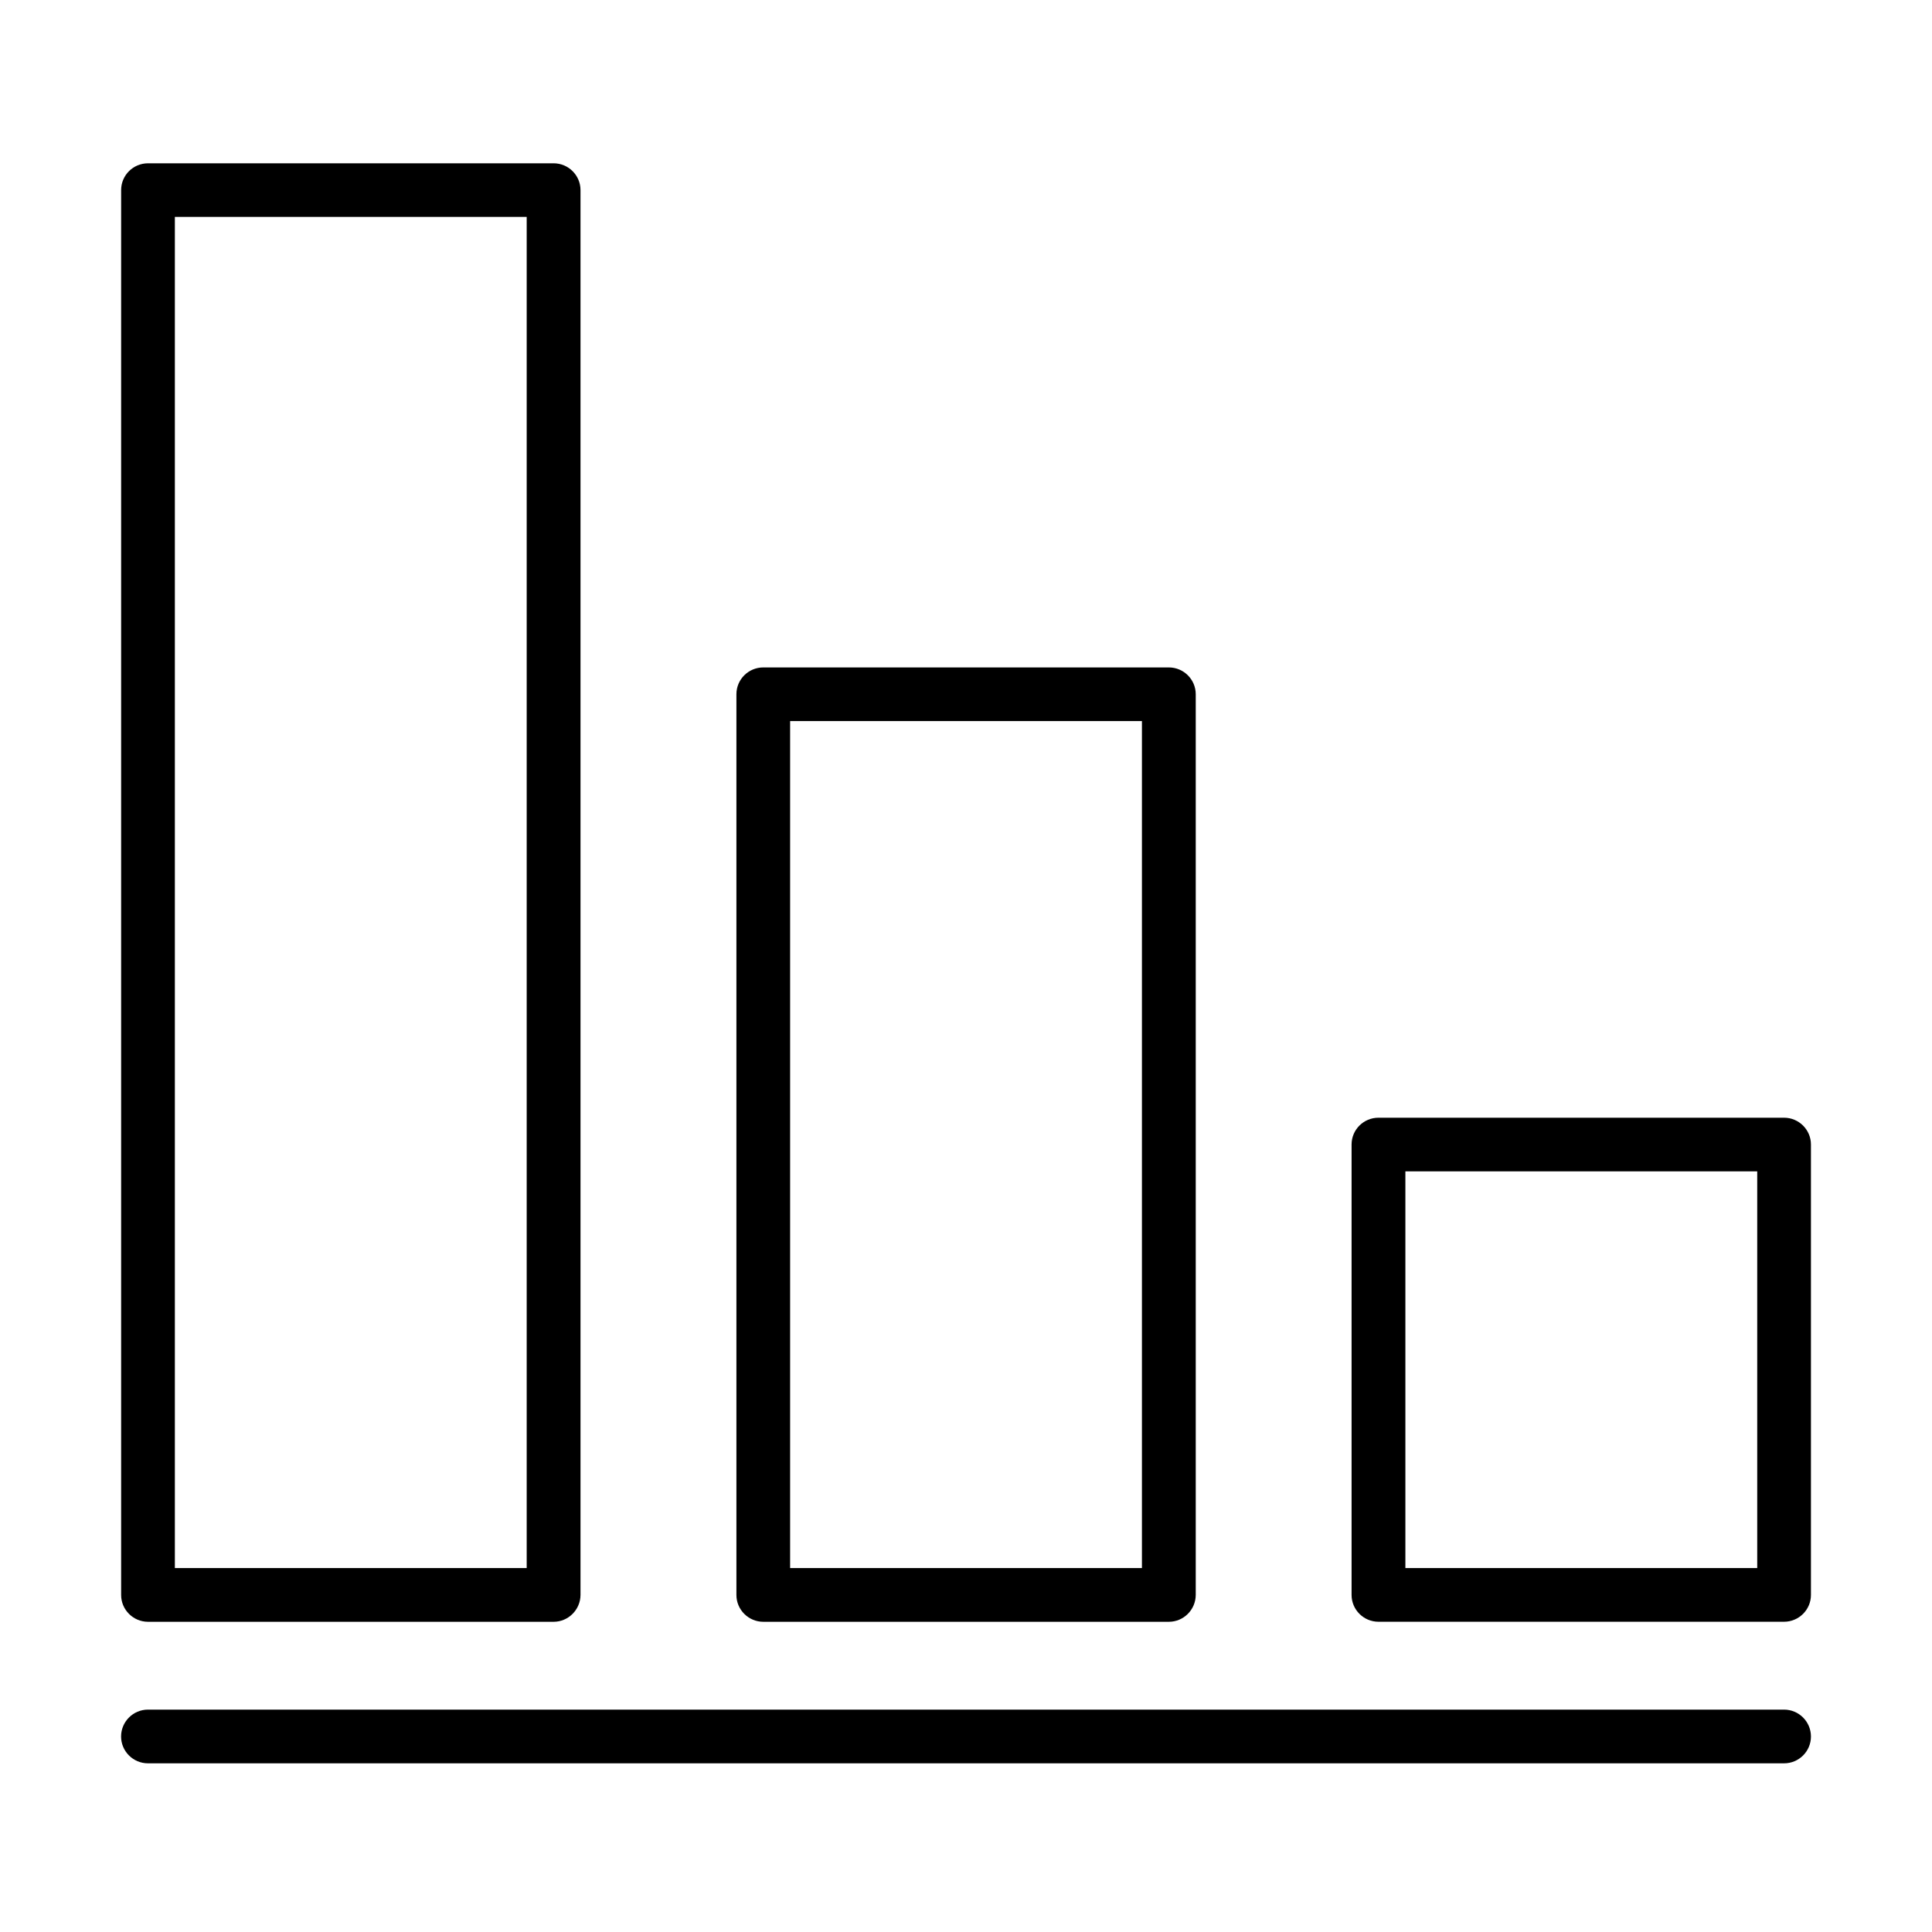
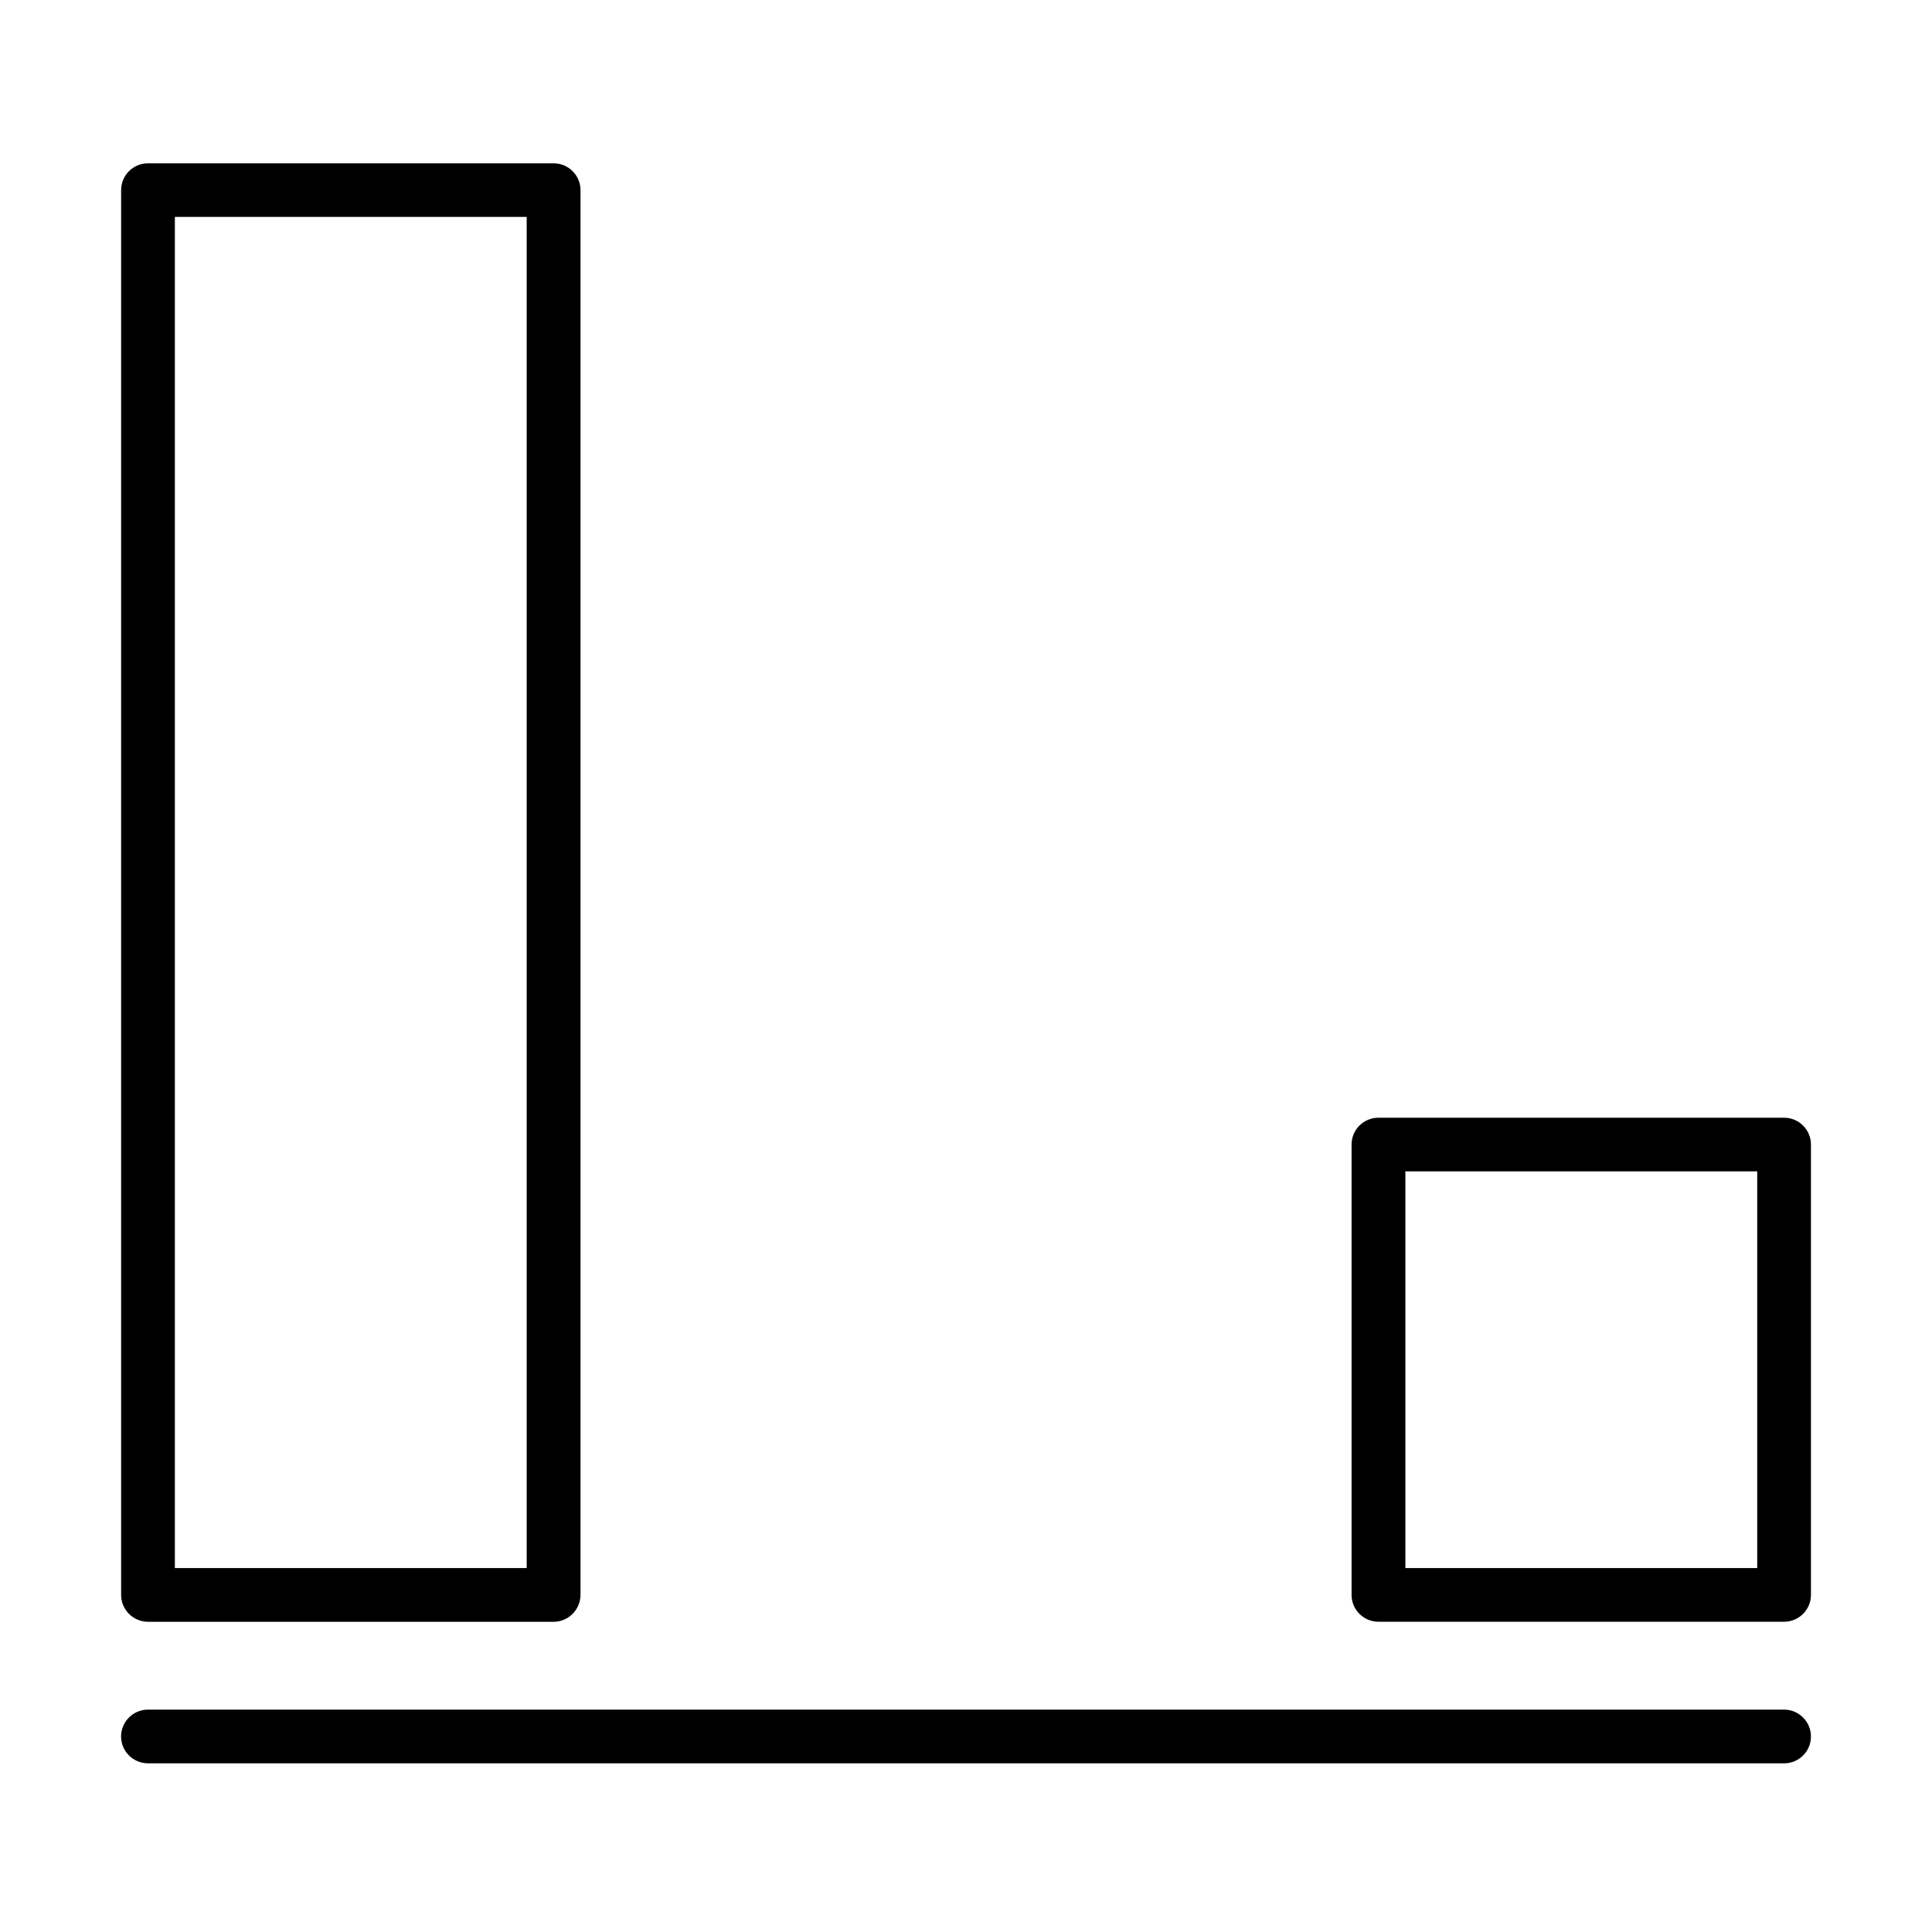
<svg xmlns="http://www.w3.org/2000/svg" fill="#000000" width="800px" height="800px" version="1.1" viewBox="144 144 512 512">
  <g>
    <path d="m290.71 573.79h-107.48c-3.934 0-7.129-3.195-7.129-7.102v-372.31c0-3.934 3.195-7.102 7.129-7.102h107.48c3.938 0 7.129 3.195 7.129 7.102v372.31c-0.027 3.906-3.223 7.102-7.129 7.102zm-100.37-14.234h93.238v-358.07h-93.238z" />
-     <path d="m453.75 573.79h-107.46c-3.938 0-7.133-3.195-7.133-7.102v-238.71c0-3.938 3.195-7.102 7.133-7.102h107.46c3.938 0 7.133 3.195 7.133 7.102v238.71c-0.027 3.906-3.195 7.102-7.133 7.102zm-100.36-14.234h93.234v-224.47h-93.234z" />
    <path d="m616.79 573.78h-107.48c-3.938 0-7.129-3.191-7.129-7.102v-119.37c0-3.934 3.191-7.102 7.129-7.102h107.48c3.934 0 7.129 3.195 7.129 7.102v119.37c0 3.91-3.195 7.102-7.129 7.102zm-100.35-14.23h93.242v-105.13h-93.242z" />
    <path d="m616.79 611.3h-433.57c-3.938 0-7.133-3.195-7.133-7.106 0-3.934 3.195-7.129 7.133-7.129h433.57c3.934 0 7.129 3.195 7.129 7.129 0 3.938-3.195 7.106-7.129 7.106z" />
  </g>
</svg>